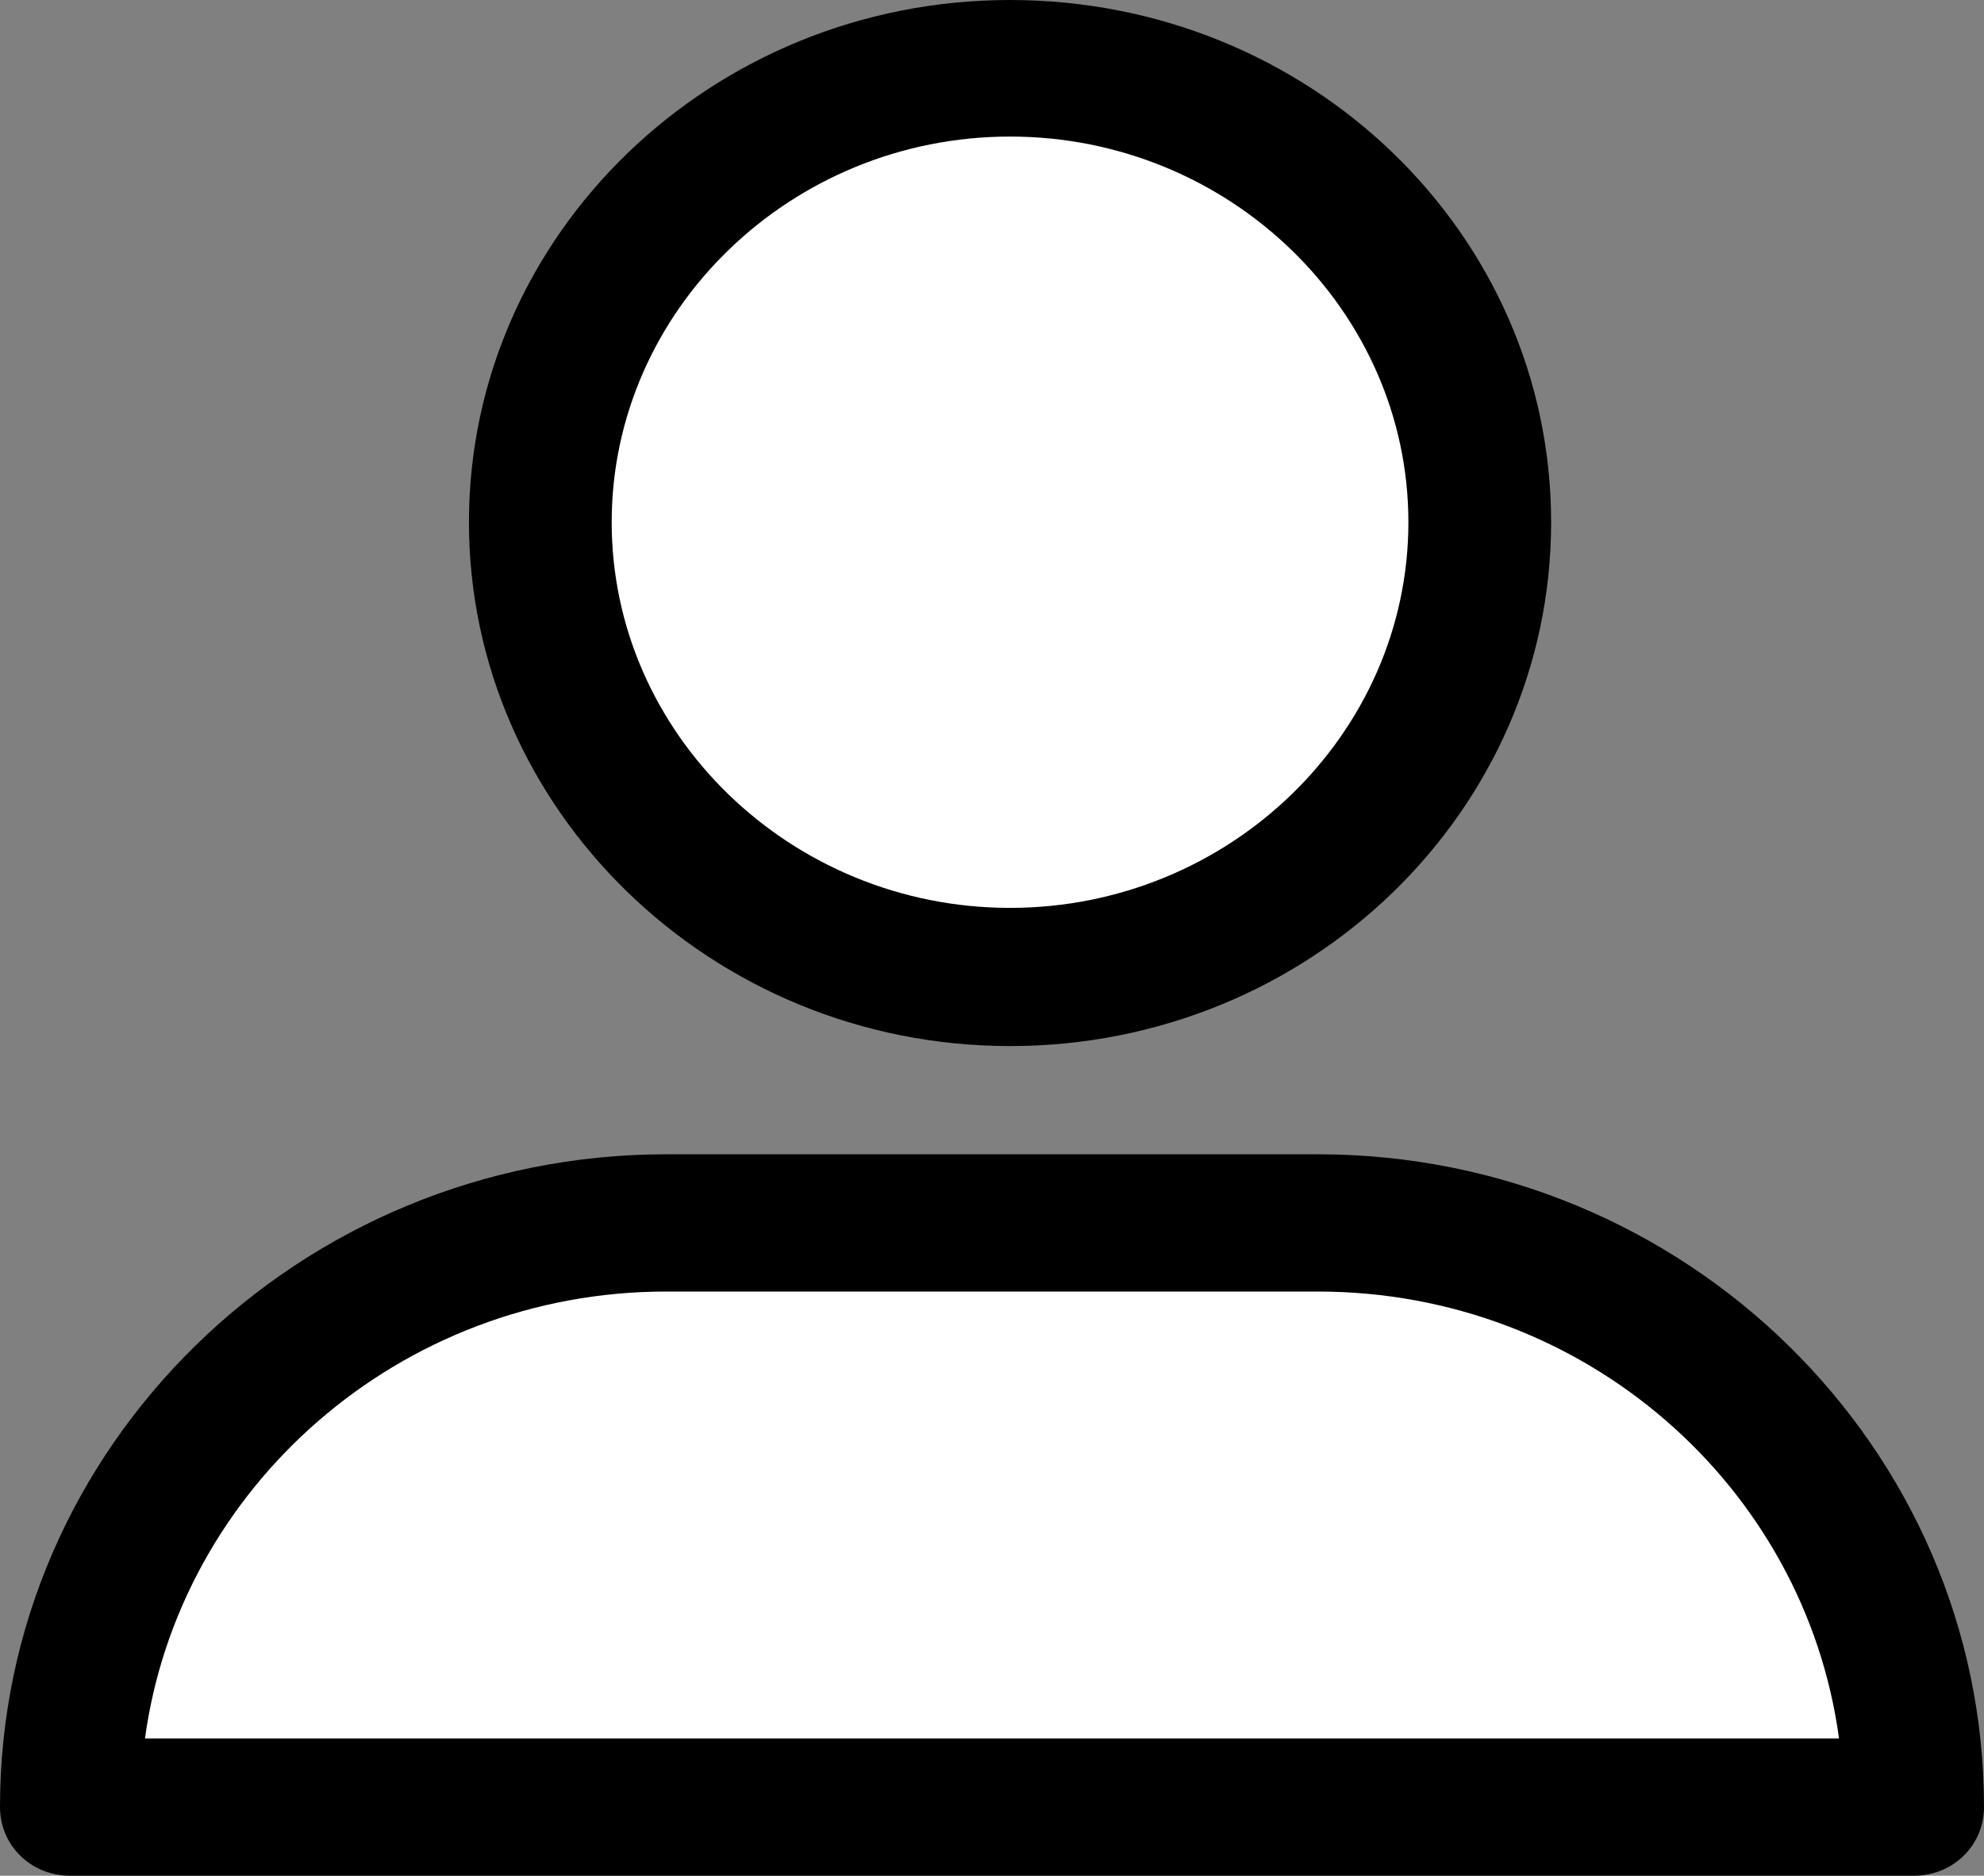
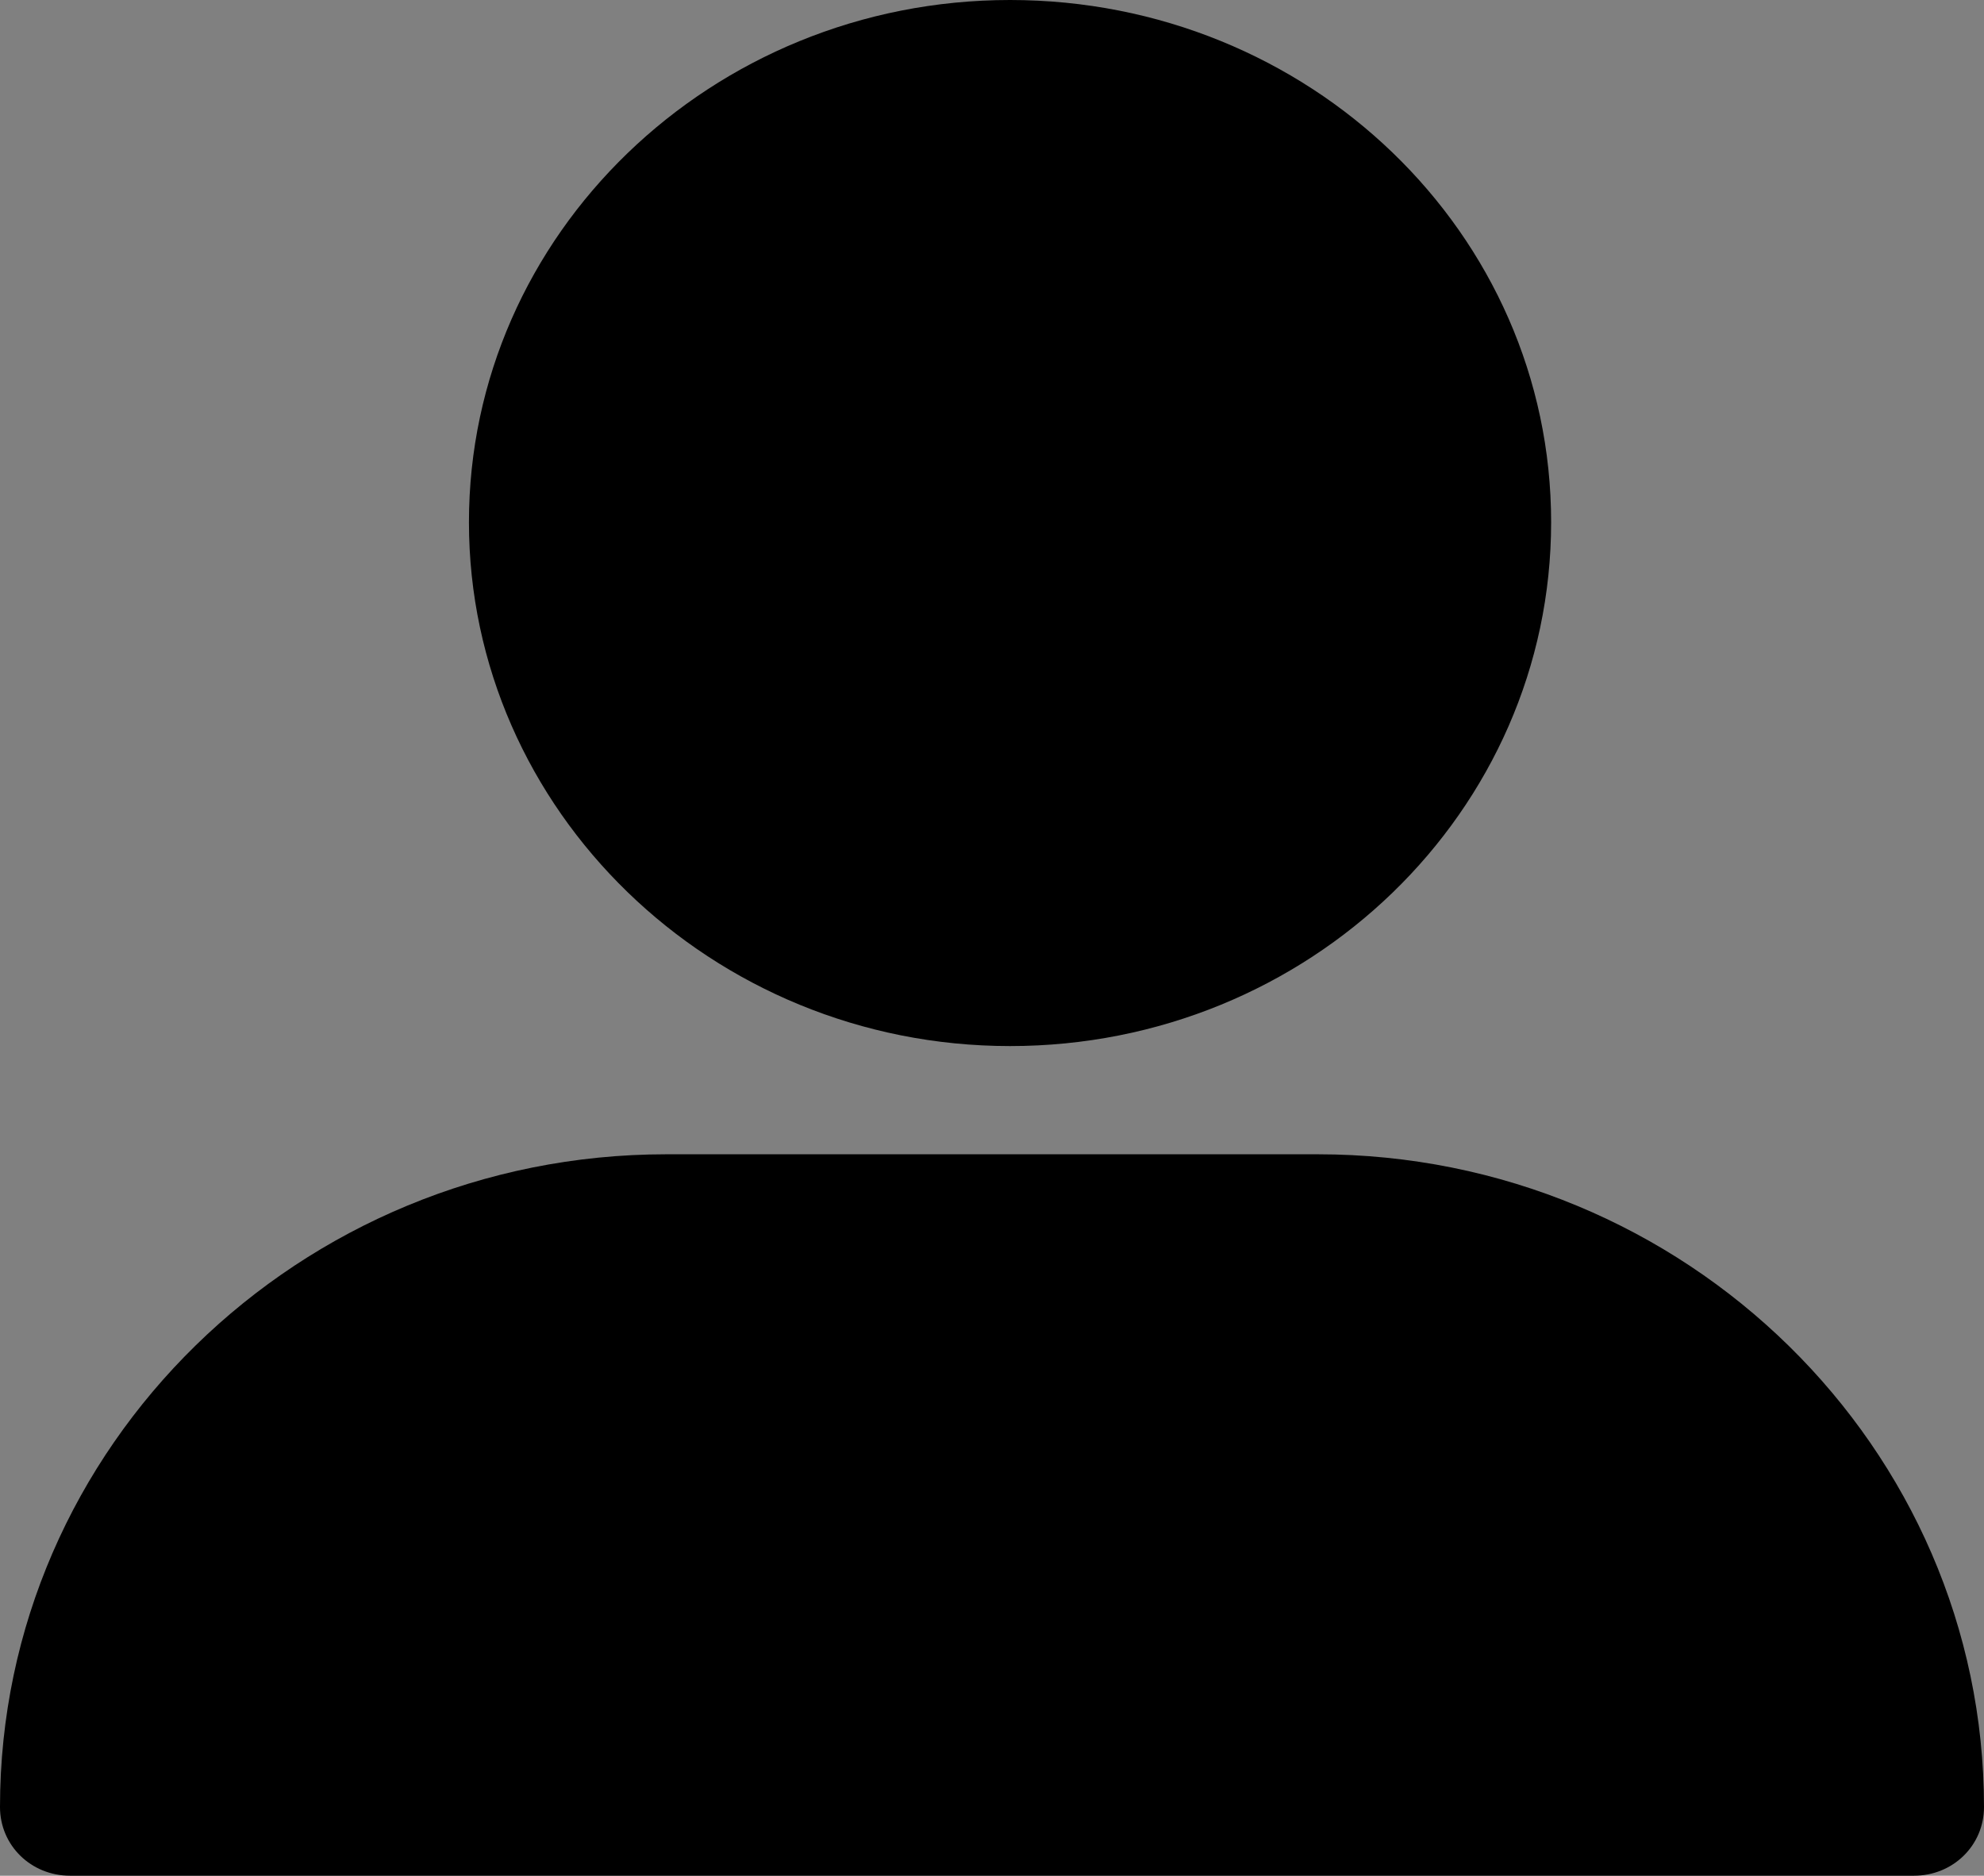
<svg xmlns="http://www.w3.org/2000/svg" width="55px" height="52px" viewBox="0 0 55 52" version="1.1">
  <rect x="0" y="0" width="55" height="52" fill="#808080" stroke="none" />
  <title>profile</title>
  <desc>Created with Sketch.</desc>
  <defs />
  <g id="Login" stroke="none" stroke-width="1" fill="none" fill-rule="evenodd">
    <g id="Home" transform="translate(-147, -479)">
      <g id="profile" transform="translate(147, 479)">
        <path d="M28,29 C36.282,29 43,22.496 43,14.478 C43,6.459 36.282,0 28,0 C19.718,0 13,6.504 13,14.478 C13,22.452 19.718,29 28,29 Z" id="Shape" fill="#000000" fill-rule="nonzero" />
-         <path d="M28,3.786 C34.074,3.786 39.043,8.598 39.043,14.478 C39.043,20.358 34.074,25.169 28,25.169 C21.926,25.169 16.957,20.358 16.957,14.478 C16.957,8.598 21.926,3.786 28,3.786 Z" id="Path" fill="#FFFFFF" />
        <path d="M1.942,52 L53.058,52 C54.142,52 55,51.159 55,50.097 C55,40.142 46.736,32 36.531,32 L18.469,32 C8.309,32 0,40.097 0,50.097 C-6.01598683e-16,51.159 0.858,52 1.942,52 Z" id="Shape" fill="#000000" fill-rule="nonzero" />
-         <path d="M18.469,35.805 L36.531,35.805 C43.937,35.805 50.033,41.204 50.981,48.195 L4.019,48.195 C4.967,41.248 11.063,35.805 18.469,35.805 Z" id="Path" fill="#FFFFFF" />
      </g>
    </g>
  </g>
</svg>